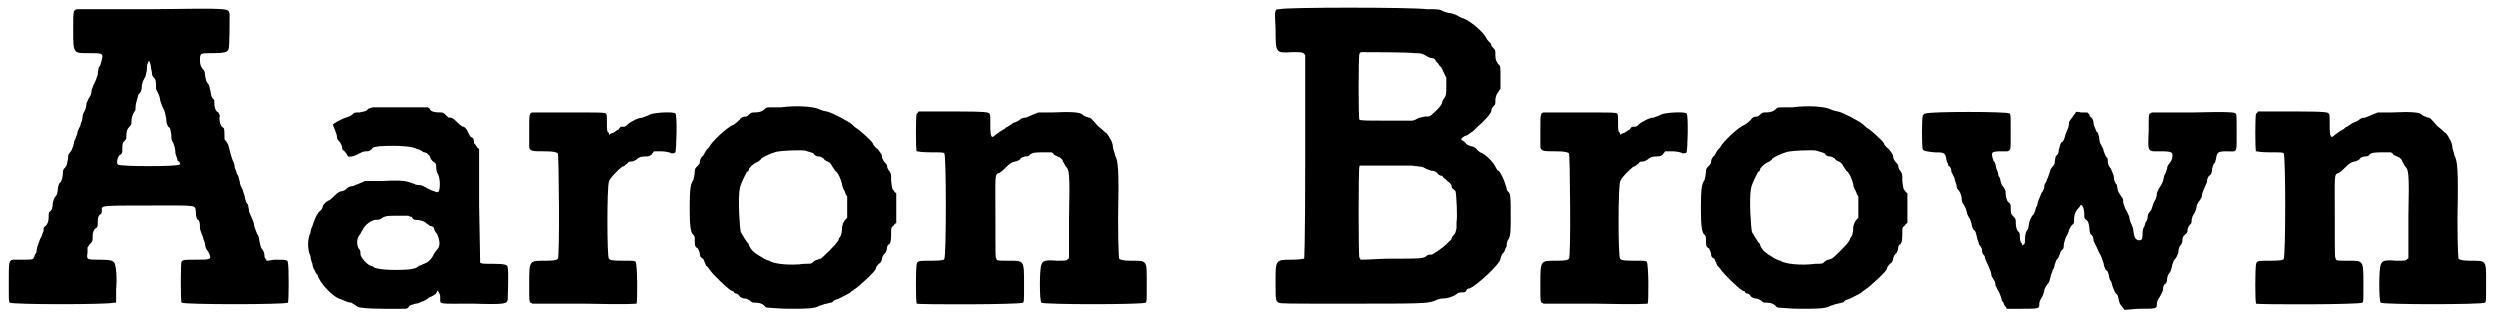
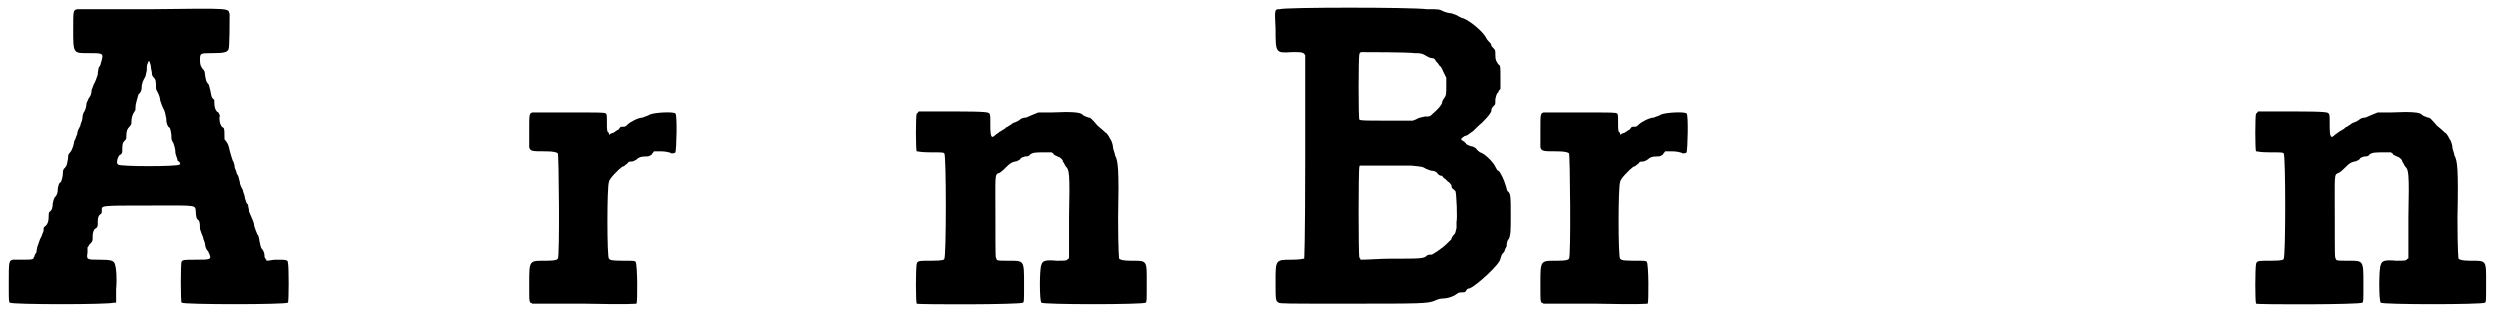
<svg xmlns="http://www.w3.org/2000/svg" xmlns:xlink="http://www.w3.org/1999/xlink" width="243px" height="32px" viewBox="0 0 2434 322" version="1.1">
  <defs>
    <path id="gl7424" d="M 70 2 C 66 3 66 3 66 22 C 66 46 66 45 82 45 C 96 45 96 45 93 55 C 93 56 92 58 91 59 C 91 60 90 63 90 66 C 89 69 88 72 87 74 C 86 75 85 79 84 81 C 84 84 83 87 82 88 C 81 89 80 92 79 94 C 79 97 78 100 77 102 C 76 103 75 106 75 109 C 75 111 73 114 73 116 C 72 118 70 121 70 124 C 69 126 68 130 67 131 C 67 133 66 135 66 136 C 65 139 64 141 63 142 C 61 144 61 145 61 148 C 60 153 60 155 58 157 C 57 158 56 159 56 161 C 56 165 55 169 54 171 C 52 172 52 173 51 177 C 51 182 50 184 48 186 C 48 186 47 187 46 192 C 46 196 45 199 43 200 C 42 201 42 202 42 205 C 42 211 40 213 39 214 C 37 215 37 216 37 219 C 36 221 35 225 34 226 C 33 228 32 232 31 234 C 31 235 30 238 30 240 C 29 241 28 243 28 244 C 28 244 27 245 27 246 C 25 247 26 247 7 247 C 3 248 3 249 3 270 C 3 287 3 288 4 289 C 6 291 102 291 106 289 C 106 289 107 289 108 289 C 108 285 108 280 108 276 C 109 264 108 255 107 252 C 106 248 104 247 92 247 C 79 247 79 247 80 240 C 80 238 80 235 80 235 C 80 235 81 234 82 232 C 84 230 85 229 85 227 C 85 222 85 220 87 217 C 89 216 90 215 90 213 C 90 208 90 205 92 203 C 94 202 94 201 94 199 C 94 194 91 194 140 194 C 190 194 185 193 186 201 C 186 204 187 207 187 207 C 190 209 190 211 190 217 C 191 220 192 223 193 225 C 193 227 195 230 195 232 C 195 234 196 237 198 239 C 202 247 201 247 186 247 C 175 247 173 247 172 249 C 171 250 171 288 172 289 C 174 291 274 291 276 289 C 277 288 277 253 276 250 C 276 247 274 247 264 247 C 261 247 258 248 255 248 C 255 247 255 247 254 246 C 253 245 253 243 253 242 C 253 241 252 238 251 237 C 249 235 249 232 248 228 C 248 226 247 223 246 222 C 245 220 244 217 243 214 C 243 212 242 209 241 207 C 240 205 239 202 238 200 C 238 197 237 195 237 193 C 235 192 235 189 234 187 C 234 184 232 181 232 179 C 231 177 229 174 229 171 C 228 168 228 165 226 163 C 226 162 225 159 224 157 C 224 155 223 151 222 150 C 221 147 220 144 219 140 C 218 135 217 133 216 132 C 216 131 214 130 214 129 C 214 123 214 119 213 118 C 210 117 209 112 209 108 C 210 106 209 105 208 103 C 205 102 204 97 204 93 C 204 91 204 90 203 90 C 201 88 201 86 200 81 C 199 78 199 76 198 75 C 196 73 196 72 195 67 C 195 64 194 61 193 61 C 191 58 190 57 190 52 C 190 45 190 45 202 45 C 214 45 217 44 218 41 C 219 39 219 12 219 7 C 217 1 224 1 142 2 C 103 2 70 2 70 2 M 142 58 C 142 60 143 63 143 64 C 143 66 143 67 145 69 C 147 71 147 73 147 79 C 147 81 148 82 149 84 C 150 86 151 89 151 91 C 152 94 153 97 154 99 C 156 102 156 105 157 109 C 157 114 158 115 159 117 C 161 118 161 119 162 125 C 162 129 162 130 164 133 C 165 136 166 139 166 143 C 167 147 168 148 168 150 C 171 152 171 153 170 154 C 168 156 112 156 110 154 C 108 153 109 148 111 145 C 113 144 114 143 114 141 C 114 136 114 133 116 131 C 118 129 118 129 118 126 C 118 121 119 119 121 117 C 123 115 123 114 123 112 C 123 108 124 105 126 102 C 127 101 127 100 127 98 C 127 94 129 89 130 85 C 132 84 133 81 133 79 C 133 74 135 71 136 69 C 137 68 137 66 138 62 C 138 60 138 56 139 55 C 140 52 140 52 141 54 C 141 54 142 57 142 58 z" fill="black" />
-     <path id="gl7425" d="M 70 2 C 67 3 66 3 65 4 C 64 6 61 6 57 7 C 52 7 52 7 50 9 C 49 10 47 11 44 12 C 40 13 31 18 31 19 C 31 19 32 22 33 24 C 34 27 35 29 35 31 C 35 33 36 34 37 35 C 39 37 39 39 40 40 C 40 42 40 43 41 44 C 42 44 43 46 44 47 C 45 49 46 50 46 50 C 48 51 54 49 57 47 C 61 45 62 45 64 45 C 66 45 66 45 69 43 C 70 41 70 41 77 40 C 95 39 109 40 114 43 C 116 43 118 45 120 46 C 123 46 124 48 126 50 C 126 52 128 54 129 55 C 131 56 132 57 132 59 C 132 61 132 63 133 66 C 136 70 136 79 135 83 C 135 84 134 85 133 85 C 133 85 132 85 130 84 C 129 84 125 82 123 81 C 120 79 117 78 116 78 C 115 78 112 78 111 77 C 103 74 100 73 80 74 C 74 74 68 74 62 74 C 61 75 60 75 58 76 C 56 77 52 78 51 79 C 48 79 46 80 45 81 C 43 83 43 83 40 84 C 38 84 36 85 33 88 C 31 90 28 93 27 93 C 25 94 22 96 21 99 C 21 100 20 102 19 103 C 16 104 12 114 11 118 C 10 120 9 123 9 125 C 6 130 6 142 9 147 C 9 149 10 153 11 155 C 11 157 12 160 13 161 C 13 162 15 165 16 166 C 18 174 31 187 37 189 C 37 189 40 190 42 191 C 44 192 47 193 49 193 C 52 195 54 196 55 197 C 56 198 66 199 81 199 C 88 199 97 199 99 199 C 104 199 104 199 106 196 C 108 195 109 195 112 194 C 114 194 116 193 118 192 C 119 192 123 190 125 188 C 128 187 131 185 132 184 C 132 183 133 183 133 181 C 134 182 135 183 135 184 C 136 185 136 186 136 189 C 136 195 134 194 168 194 C 201 195 201 194 202 190 C 202 189 203 162 202 159 C 202 156 200 155 187 155 C 178 155 177 155 175 154 C 175 153 175 148 174 98 C 174 80 174 61 174 43 C 174 42 172 42 172 41 C 171 39 169 37 169 37 C 169 34 169 32 166 31 C 165 30 164 28 163 26 C 162 24 162 23 159 21 C 157 21 154 18 152 16 C 148 12 147 12 144 12 C 144 12 142 10 141 9 C 139 7 138 7 136 7 C 130 7 127 6 126 4 C 126 3 125 3 124 2 C 116 2 108 2 100 2 C 86 2 73 2 70 2 M 108 109 C 109 111 110 112 112 112 C 115 112 120 113 122 115 C 123 116 125 117 126 118 C 129 118 130 120 130 121 C 130 121 131 124 133 126 C 136 133 136 138 133 141 C 132 142 131 144 130 145 C 128 150 124 154 120 155 C 118 156 116 157 115 157 C 113 160 106 161 93 161 C 80 161 76 160 72 159 C 71 158 69 157 68 157 C 65 156 59 150 58 146 C 58 144 58 142 57 141 C 54 138 54 130 57 127 C 58 126 59 123 60 122 C 62 117 69 112 73 112 C 75 112 76 112 78 111 C 82 108 84 108 95 108 C 99 108 102 108 105 108 C 106 109 107 109 108 109 z" fill="black" />
-     <path id="gl7426" d="M 33 17 C 30 18 30 19 30 34 C 30 42 30 49 30 51 C 31 55 33 55 46 55 C 54 55 57 56 58 57 C 59 58 60 159 58 160 C 57 161 56 162 47 162 C 30 162 30 161 30 184 C 30 201 30 201 31 203 C 32 203 33 204 33 204 C 49 204 66 204 83 204 C 130 205 133 204 135 204 C 136 202 136 165 134 163 C 133 162 132 162 121 162 C 109 162 109 161 108 160 C 106 159 106 89 108 85 C 108 82 117 73 121 70 C 123 70 124 68 126 67 C 127 65 128 65 130 65 C 132 65 133 64 135 63 C 137 61 139 60 144 60 C 147 60 147 60 150 58 C 150 57 151 57 152 55 C 154 55 157 55 159 55 C 163 55 168 56 169 57 C 171 57 172 57 173 56 C 174 54 175 19 173 18 C 171 16 153 17 148 19 C 147 20 143 21 141 22 C 137 22 129 26 126 29 C 124 31 124 31 120 31 C 119 31 118 33 117 34 C 116 34 114 36 112 37 C 111 37 109 38 108 39 C 108 38 108 38 108 37 C 106 36 106 34 106 27 C 106 20 106 19 105 18 C 103 17 102 17 69 17 C 50 17 34 17 33 17 z" fill="black" />
-     <path id="gl7427" d="M 97 7 C 94 7 90 7 87 7 C 83 7 83 7 81 9 C 79 11 76 12 71 12 C 69 12 68 12 66 14 C 65 15 64 16 63 16 C 60 16 58 17 57 19 C 56 20 54 22 51 24 C 45 26 29 41 27 46 C 26 47 25 48 25 48 C 25 48 24 49 23 51 C 22 53 21 55 20 55 C 19 57 18 58 18 60 C 18 62 17 63 16 64 C 14 66 13 67 13 69 C 13 72 12 78 11 79 C 9 82 8 87 8 105 C 8 123 9 129 11 131 C 13 133 13 133 13 139 C 13 143 14 144 16 145 C 17 147 18 149 18 151 C 18 153 19 154 21 155 C 22 156 22 158 23 159 C 23 160 24 161 24 162 C 25 162 26 164 27 165 C 30 170 45 184 47 185 C 48 186 50 187 51 187 C 51 188 52 189 53 189 C 54 189 56 190 57 192 C 58 193 60 194 62 194 C 64 194 65 195 67 196 C 69 198 69 198 72 198 C 76 198 79 199 81 201 C 82 203 84 203 86 203 C 88 203 96 204 105 204 C 122 204 130 204 135 201 C 136 201 140 199 142 199 C 145 198 148 198 148 197 C 148 196 151 195 154 194 C 162 190 166 188 166 187 C 166 187 168 186 169 185 C 172 183 172 183 182 174 C 187 169 189 167 190 165 C 190 163 192 161 193 160 C 195 159 195 158 196 156 C 196 153 198 150 199 150 C 199 150 201 147 201 144 C 201 143 202 141 203 141 C 205 139 205 135 205 127 C 205 124 206 124 208 122 C 208 121 209 121 210 120 C 210 115 210 110 210 105 C 210 100 210 96 210 91 C 209 90 208 90 208 89 C 206 87 206 87 205 79 C 205 72 205 72 203 69 C 202 68 201 66 201 64 C 201 63 199 61 198 60 C 197 58 196 57 196 55 C 196 53 195 52 192 48 C 189 46 187 43 187 42 C 185 39 175 30 172 28 C 170 27 168 25 167 24 C 164 21 147 12 142 11 C 141 11 137 10 135 9 C 129 6 112 5 97 7 M 123 50 C 126 51 127 51 129 52 C 130 54 132 55 134 55 C 136 55 137 56 139 57 C 139 58 142 60 143 60 C 145 61 146 62 147 64 C 148 66 150 68 150 69 C 153 70 156 78 157 82 C 157 85 159 88 160 90 C 160 91 161 93 162 94 C 162 97 162 101 162 105 C 162 108 162 111 162 115 C 161 116 160 117 160 117 C 158 120 158 120 157 124 C 157 130 156 133 154 135 C 154 136 153 138 152 139 C 151 141 138 154 136 155 C 135 155 133 156 133 156 C 132 156 130 157 129 158 C 127 160 127 160 120 160 C 106 162 89 160 86 157 C 85 157 82 156 79 154 C 72 150 68 147 66 142 C 66 141 65 139 64 139 C 64 138 62 136 61 134 C 60 132 58 129 58 129 C 57 126 55 96 57 87 C 57 83 63 72 64 70 C 65 70 66 69 66 67 C 68 64 72 61 75 60 C 76 59 78 58 78 57 C 79 56 87 52 91 51 C 93 50 102 49 116 49 C 118 49 121 49 123 50 z" fill="black" />
    <path id="gl7428" d="M 19 3 C 18 5 18 39 19 40 C 21 40 22 41 33 41 C 44 41 45 41 46 42 C 48 43 48 144 46 145 C 46 146 45 147 34 147 C 21 147 20 147 19 150 C 18 155 18 187 19 189 C 21 190 121 190 123 188 C 124 187 124 187 124 169 C 124 146 124 147 108 147 C 99 147 97 147 97 145 C 96 144 96 144 96 106 C 96 61 95 63 100 61 C 102 60 105 57 107 55 C 111 51 112 51 115 50 C 117 50 118 49 120 48 C 121 46 122 46 125 45 C 127 45 129 45 130 43 C 133 41 136 41 144 41 C 147 41 149 41 151 41 C 152 42 153 42 153 43 C 154 44 157 45 159 46 C 160 47 162 48 162 50 C 163 51 164 54 165 55 C 168 58 169 60 168 104 C 168 117 168 131 168 144 C 168 145 168 145 167 145 C 166 147 165 147 156 147 C 145 146 142 147 141 151 C 139 154 139 187 141 188 C 142 190 241 190 243 188 C 244 187 244 186 244 170 C 244 146 245 147 228 147 C 221 147 218 146 217 145 C 217 145 216 138 216 105 C 217 58 216 49 213 44 C 213 42 211 38 211 36 C 211 34 210 31 209 29 C 208 28 207 25 206 24 C 205 23 205 22 204 22 C 204 22 201 19 196 15 C 190 8 189 7 187 7 C 185 6 183 6 181 4 C 179 2 172 1 151 2 C 147 2 142 2 138 2 C 136 3 135 3 133 4 C 131 5 128 6 126 7 C 123 7 121 8 120 9 C 119 10 115 12 114 12 C 114 12 112 13 111 14 C 109 15 108 16 108 16 C 107 16 106 17 105 18 C 103 19 102 20 100 21 C 99 22 97 23 96 24 C 92 28 91 26 91 14 C 91 5 91 4 90 3 C 89 2 89 1 55 1 C 43 1 32 1 21 1 C 20 2 20 3 19 3 z" fill="black" />
    <path id="gl7429" d="M 15 9 C 10 9 10 9 11 28 C 11 52 11 52 27 51 C 36 51 36 51 38 52 C 39 52 39 53 40 54 C 40 87 40 120 40 153 C 40 244 39 252 39 253 C 37 253 36 254 27 254 C 11 254 11 254 11 275 C 11 294 11 294 14 296 C 16 297 19 297 81 297 C 153 297 160 297 167 294 C 169 293 172 292 174 292 C 178 292 182 291 186 289 C 189 287 190 286 192 286 C 195 286 196 286 197 285 C 198 283 199 282 201 282 C 208 279 231 258 231 253 C 232 250 232 249 234 247 C 235 247 235 244 237 241 C 237 238 238 234 239 234 C 241 230 241 225 241 211 C 241 193 241 189 238 187 C 237 186 237 183 236 181 C 235 177 231 168 229 167 C 228 167 227 165 226 163 C 225 160 216 150 211 149 C 210 148 208 147 207 145 C 205 144 204 143 202 143 C 200 142 198 142 197 140 C 196 139 195 138 193 137 C 192 136 193 135 196 133 C 197 133 199 132 199 132 C 200 131 202 130 203 129 C 204 129 208 124 213 120 C 220 113 221 111 222 109 C 222 106 223 105 225 103 C 226 102 226 102 226 97 C 227 93 227 92 229 90 C 229 89 230 88 231 87 C 231 84 231 79 231 76 C 231 65 231 64 229 63 C 227 60 226 59 226 54 C 226 49 226 49 224 47 C 223 46 222 45 222 44 C 222 43 221 42 220 41 C 219 40 218 39 217 37 C 214 31 202 21 195 18 C 194 18 192 17 190 16 C 189 15 186 14 183 13 C 181 13 177 12 175 11 C 171 9 171 9 159 9 C 145 7 19 7 15 9 M 147 52 C 153 52 154 52 159 55 C 162 57 165 57 165 57 C 166 57 167 58 168 60 C 169 61 171 63 171 64 C 172 64 174 67 175 70 C 176 72 177 74 178 76 C 178 78 178 81 178 84 C 178 92 178 93 176 96 C 175 97 174 99 174 100 C 174 102 170 107 165 111 C 162 114 162 114 157 114 C 153 115 151 115 148 117 C 147 117 146 118 145 118 C 136 118 128 118 120 118 C 100 118 94 118 93 117 C 92 117 92 55 93 53 C 93 52 94 51 95 51 C 99 51 141 51 147 52 M 144 162 C 154 163 155 163 158 165 C 160 166 163 167 164 167 C 166 167 168 168 169 169 C 170 171 172 172 174 172 C 175 174 177 175 177 175 C 178 176 179 177 180 178 C 181 178 182 180 183 181 C 183 183 184 185 185 185 C 186 186 187 187 187 187 C 188 190 189 214 188 217 C 188 219 188 222 188 223 C 187 227 187 228 186 229 C 184 231 183 233 183 234 C 180 237 175 242 173 243 C 172 244 170 245 169 246 C 167 247 166 248 164 249 C 162 249 160 249 159 250 C 156 253 153 253 123 253 C 113 253 103 254 94 254 C 94 253 94 253 93 252 C 92 250 92 166 93 163 C 93 163 93 162 94 162 C 100 162 105 162 111 162 C 121 162 130 162 130 162 C 132 162 138 162 144 162 z" fill="black" />
    <path id="gl7426" d="M 33 17 C 30 18 30 19 30 34 C 30 42 30 49 30 51 C 31 55 33 55 46 55 C 54 55 57 56 58 57 C 59 58 60 159 58 160 C 57 161 56 162 47 162 C 30 162 30 161 30 184 C 30 201 30 201 31 203 C 32 203 33 204 33 204 C 49 204 66 204 83 204 C 130 205 133 204 135 204 C 136 202 136 165 134 163 C 133 162 132 162 121 162 C 109 162 109 161 108 160 C 106 159 106 89 108 85 C 108 82 117 73 121 70 C 123 70 124 68 126 67 C 127 65 128 65 130 65 C 132 65 133 64 135 63 C 137 61 139 60 144 60 C 147 60 147 60 150 58 C 150 57 151 57 152 55 C 154 55 157 55 159 55 C 163 55 168 56 169 57 C 171 57 172 57 173 56 C 174 54 175 19 173 18 C 171 16 153 17 148 19 C 147 20 143 21 141 22 C 137 22 129 26 126 29 C 124 31 124 31 120 31 C 119 31 118 33 117 34 C 116 34 114 36 112 37 C 111 37 109 38 108 39 C 108 38 108 38 108 37 C 106 36 106 34 106 27 C 106 20 106 19 105 18 C 103 17 102 17 69 17 C 50 17 34 17 33 17 z" fill="black" />
-     <path id="gl7427" d="M 97 7 C 94 7 90 7 87 7 C 83 7 83 7 81 9 C 79 11 76 12 71 12 C 69 12 68 12 66 14 C 65 15 64 16 63 16 C 60 16 58 17 57 19 C 56 20 54 22 51 24 C 45 26 29 41 27 46 C 26 47 25 48 25 48 C 25 48 24 49 23 51 C 22 53 21 55 20 55 C 19 57 18 58 18 60 C 18 62 17 63 16 64 C 14 66 13 67 13 69 C 13 72 12 78 11 79 C 9 82 8 87 8 105 C 8 123 9 129 11 131 C 13 133 13 133 13 139 C 13 143 14 144 16 145 C 17 147 18 149 18 151 C 18 153 19 154 21 155 C 22 156 22 158 23 159 C 23 160 24 161 24 162 C 25 162 26 164 27 165 C 30 170 45 184 47 185 C 48 186 50 187 51 187 C 51 188 52 189 53 189 C 54 189 56 190 57 192 C 58 193 60 194 62 194 C 64 194 65 195 67 196 C 69 198 69 198 72 198 C 76 198 79 199 81 201 C 82 203 84 203 86 203 C 88 203 96 204 105 204 C 122 204 130 204 135 201 C 136 201 140 199 142 199 C 145 198 148 198 148 197 C 148 196 151 195 154 194 C 162 190 166 188 166 187 C 166 187 168 186 169 185 C 172 183 172 183 182 174 C 187 169 189 167 190 165 C 190 163 192 161 193 160 C 195 159 195 158 196 156 C 196 153 198 150 199 150 C 199 150 201 147 201 144 C 201 143 202 141 203 141 C 205 139 205 135 205 127 C 205 124 206 124 208 122 C 208 121 209 121 210 120 C 210 115 210 110 210 105 C 210 100 210 96 210 91 C 209 90 208 90 208 89 C 206 87 206 87 205 79 C 205 72 205 72 203 69 C 202 68 201 66 201 64 C 201 63 199 61 198 60 C 197 58 196 57 196 55 C 196 53 195 52 192 48 C 189 46 187 43 187 42 C 185 39 175 30 172 28 C 170 27 168 25 167 24 C 164 21 147 12 142 11 C 141 11 137 10 135 9 C 129 6 112 5 97 7 M 123 50 C 126 51 127 51 129 52 C 130 54 132 55 134 55 C 136 55 137 56 139 57 C 139 58 142 60 143 60 C 145 61 146 62 147 64 C 148 66 150 68 150 69 C 153 70 156 78 157 82 C 157 85 159 88 160 90 C 160 91 161 93 162 94 C 162 97 162 101 162 105 C 162 108 162 111 162 115 C 161 116 160 117 160 117 C 158 120 158 120 157 124 C 157 130 156 133 154 135 C 154 136 153 138 152 139 C 151 141 138 154 136 155 C 135 155 133 156 133 156 C 132 156 130 157 129 158 C 127 160 127 160 120 160 C 106 162 89 160 86 157 C 85 157 82 156 79 154 C 72 150 68 147 66 142 C 66 141 65 139 64 139 C 64 138 62 136 61 134 C 60 132 58 129 58 129 C 57 126 55 96 57 87 C 57 83 63 72 64 70 C 65 70 66 69 66 67 C 68 64 72 61 75 60 C 76 59 78 58 78 57 C 79 56 87 52 91 51 C 93 50 102 49 116 49 C 118 49 121 49 123 50 z" fill="black" />
-     <path id="gl7680" d="M 8 30 C 6 30 6 31 5 32 C 4 35 4 63 5 65 C 6 67 9 67 16 68 C 25 68 27 68 28 74 C 28 77 30 79 30 81 C 32 82 33 84 33 87 C 34 89 35 91 36 93 C 36 94 37 97 38 100 C 38 103 39 104 40 105 C 42 108 42 108 43 112 C 43 116 44 118 45 119 C 46 121 47 122 48 126 C 48 127 49 130 51 133 C 52 135 53 138 53 140 C 54 142 54 143 55 144 C 56 144 57 146 58 151 C 58 153 60 156 60 158 C 61 159 63 162 63 163 C 63 165 63 166 64 168 C 65 168 66 170 66 172 C 68 177 69 178 70 181 C 71 183 72 186 72 187 C 72 189 73 190 74 192 C 75 193 76 195 76 197 C 76 199 78 201 78 202 C 80 205 81 208 82 211 C 82 213 83 214 84 215 C 84 216 85 218 86 219 C 87 220 87 220 87 221 C 92 221 97 221 102 221 C 119 221 119 221 119 216 C 119 214 120 212 122 209 C 123 207 124 203 124 202 C 125 200 126 198 127 197 C 129 195 129 193 130 190 C 130 188 132 185 132 183 C 133 182 134 180 134 178 C 135 175 136 172 137 172 C 138 171 138 169 139 168 C 139 166 141 163 142 163 C 143 161 143 160 143 158 C 143 157 144 154 145 151 C 147 148 148 145 148 144 C 149 142 150 140 151 139 C 153 138 153 137 153 134 C 153 129 154 127 156 124 C 157 123 159 121 159 120 C 161 118 163 123 163 129 C 163 132 163 133 165 134 C 167 136 167 136 168 142 C 168 146 169 147 169 148 C 171 149 172 151 172 154 C 172 155 175 160 177 165 C 180 170 181 174 182 177 C 182 179 183 181 184 183 C 186 184 186 185 187 188 C 187 190 188 193 189 194 C 190 195 190 198 191 200 C 192 203 193 205 194 206 C 195 207 196 208 196 209 C 197 215 198 217 200 219 C 201 220 201 220 202 222 C 207 222 212 221 217 221 C 234 221 234 221 234 216 C 234 214 235 212 237 209 C 238 207 240 204 240 202 C 240 199 241 197 243 196 C 243 196 244 194 244 192 C 244 190 245 187 247 185 C 248 183 249 179 249 178 C 250 176 250 174 252 172 C 253 171 254 169 255 166 C 255 163 256 160 257 159 C 258 158 259 156 259 154 C 259 151 260 150 261 149 C 263 147 264 147 264 144 C 264 142 265 141 266 139 C 268 138 268 136 268 135 C 268 132 269 130 271 127 C 272 125 273 122 273 120 C 274 118 274 117 276 115 C 277 113 278 112 278 111 C 278 109 279 106 280 104 C 281 102 282 99 283 97 C 283 94 284 92 285 91 C 287 90 288 88 288 84 C 289 81 289 79 291 78 C 291 76 292 75 292 73 C 293 68 294 67 302 67 C 313 67 312 70 312 48 C 312 32 312 31 311 30 C 310 29 306 28 269 29 C 256 29 242 29 229 29 C 228 30 228 30 227 30 C 226 32 226 32 226 47 C 225 69 225 67 238 67 C 249 67 250 68 249 73 C 249 75 248 76 247 78 C 246 79 244 81 244 84 C 243 87 242 90 241 91 C 241 93 240 95 240 96 C 239 99 238 100 237 102 C 236 103 235 105 234 108 C 234 111 233 114 232 115 C 231 117 230 119 230 120 C 229 122 229 124 228 125 C 226 127 225 129 225 131 C 225 133 224 136 223 136 C 223 137 222 139 222 140 C 221 141 220 144 220 147 C 220 154 219 154 216 154 C 213 153 212 152 211 145 C 211 143 210 140 209 138 C 208 136 207 133 207 131 C 206 129 205 126 203 123 C 202 120 201 118 201 116 C 201 114 201 113 199 111 C 198 109 197 108 196 106 C 196 105 195 102 195 100 C 193 98 192 95 192 93 C 192 90 190 87 189 84 C 187 82 186 79 186 77 C 186 75 186 74 185 73 C 184 72 183 70 182 67 C 182 66 181 63 180 62 C 180 61 178 59 178 57 C 177 49 176 48 175 48 C 175 47 172 42 172 39 C 172 37 171 35 170 34 C 169 34 168 32 168 31 C 167 30 167 30 166 29 C 165 29 162 29 160 29 C 155 28 155 28 154 30 C 153 31 152 33 151 34 C 150 36 148 37 148 40 C 148 42 147 45 146 47 C 145 49 144 52 144 53 C 143 56 142 58 141 58 C 140 58 139 62 138 66 C 138 69 137 70 135 72 C 135 73 134 76 134 79 C 134 79 133 81 132 82 C 130 84 130 85 129 88 C 128 91 127 94 126 96 C 126 97 124 99 124 100 C 124 104 123 105 121 108 C 121 108 120 111 119 113 C 118 115 117 118 117 120 C 116 121 115 124 115 125 C 114 127 114 129 112 130 C 111 132 110 133 109 137 C 109 139 108 142 108 143 C 106 145 105 148 105 153 C 105 156 105 157 104 158 C 103 158 103 159 103 159 C 102 159 102 158 102 157 C 101 157 100 154 100 151 C 100 147 100 147 98 145 C 96 142 96 139 96 135 C 96 133 95 132 93 130 C 91 128 91 126 91 121 C 91 118 90 118 88 116 C 87 114 86 111 86 106 C 85 104 85 103 84 102 C 82 100 82 99 81 96 C 81 94 80 92 79 91 C 79 89 78 86 77 84 C 76 79 76 78 74 76 C 74 75 73 73 73 72 C 72 68 73 67 82 67 C 92 67 91 69 91 48 C 91 32 91 31 90 30 C 88 28 12 28 8 30 z" fill="black" />
    <path id="gl7428" d="M 19 3 C 18 5 18 39 19 40 C 21 40 22 41 33 41 C 44 41 45 41 46 42 C 48 43 48 144 46 145 C 46 146 45 147 34 147 C 21 147 20 147 19 150 C 18 155 18 187 19 189 C 21 190 121 190 123 188 C 124 187 124 187 124 169 C 124 146 124 147 108 147 C 99 147 97 147 97 145 C 96 144 96 144 96 106 C 96 61 95 63 100 61 C 102 60 105 57 107 55 C 111 51 112 51 115 50 C 117 50 118 49 120 48 C 121 46 122 46 125 45 C 127 45 129 45 130 43 C 133 41 136 41 144 41 C 147 41 149 41 151 41 C 152 42 153 42 153 43 C 154 44 157 45 159 46 C 160 47 162 48 162 50 C 163 51 164 54 165 55 C 168 58 169 60 168 104 C 168 117 168 131 168 144 C 168 145 168 145 167 145 C 166 147 165 147 156 147 C 145 146 142 147 141 151 C 139 154 139 187 141 188 C 142 190 241 190 243 188 C 244 187 244 186 244 170 C 244 146 245 147 228 147 C 221 147 218 146 217 145 C 217 145 216 138 216 105 C 217 58 216 49 213 44 C 213 42 211 38 211 36 C 211 34 210 31 209 29 C 208 28 207 25 206 24 C 205 23 205 22 204 22 C 204 22 201 19 196 15 C 190 8 189 7 187 7 C 185 6 183 6 181 4 C 179 2 172 1 151 2 C 147 2 142 2 138 2 C 136 3 135 3 133 4 C 131 5 128 6 126 7 C 123 7 121 8 120 9 C 119 10 115 12 114 12 C 114 12 112 13 111 14 C 109 15 108 16 108 16 C 107 16 106 17 105 18 C 103 19 102 20 100 21 C 99 22 97 23 96 24 C 92 28 91 26 91 14 C 91 5 91 4 90 3 C 89 2 89 1 55 1 C 43 1 32 1 21 1 C 20 2 20 3 19 3 z" fill="black" />
  </defs>
  <use xlink:href="#gl7424" x="0" y="7" />
  <use xlink:href="#gl7425" x="289" y="103" />
  <use xlink:href="#gl7426" x="482" y="93" />
  <use xlink:href="#gl7427" x="661" y="98" />
  <use xlink:href="#gl7428" x="872" y="108" />
  <use xlink:href="#gl7429" x="1231" y="0" />
  <use xlink:href="#gl7426" x="1471" y="93" />
  <use xlink:href="#gl7427" x="1650" y="98" />
  <use xlink:href="#gl7680" x="1870" y="81" />
  <use xlink:href="#gl7428" x="2182" y="108" />
</svg>